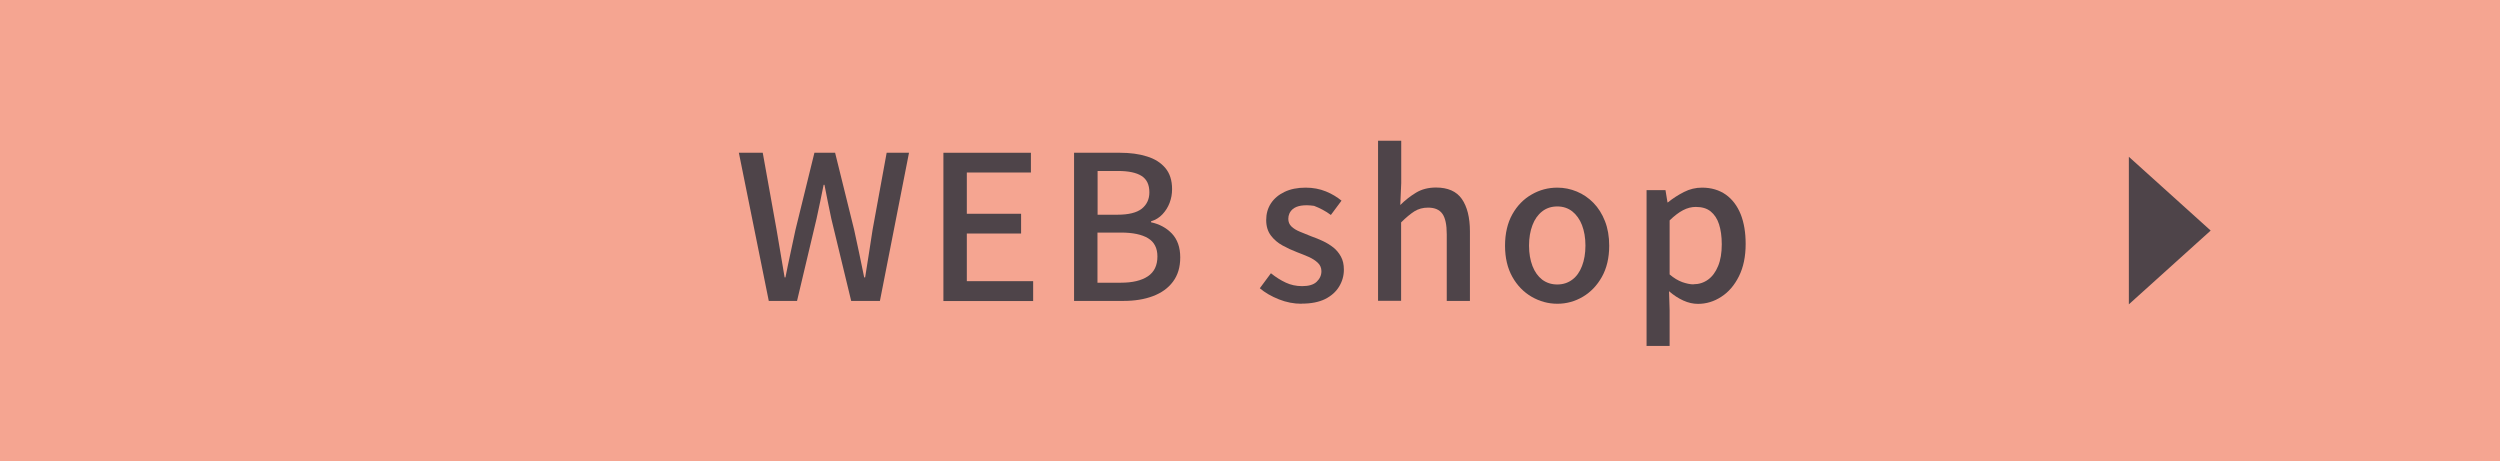
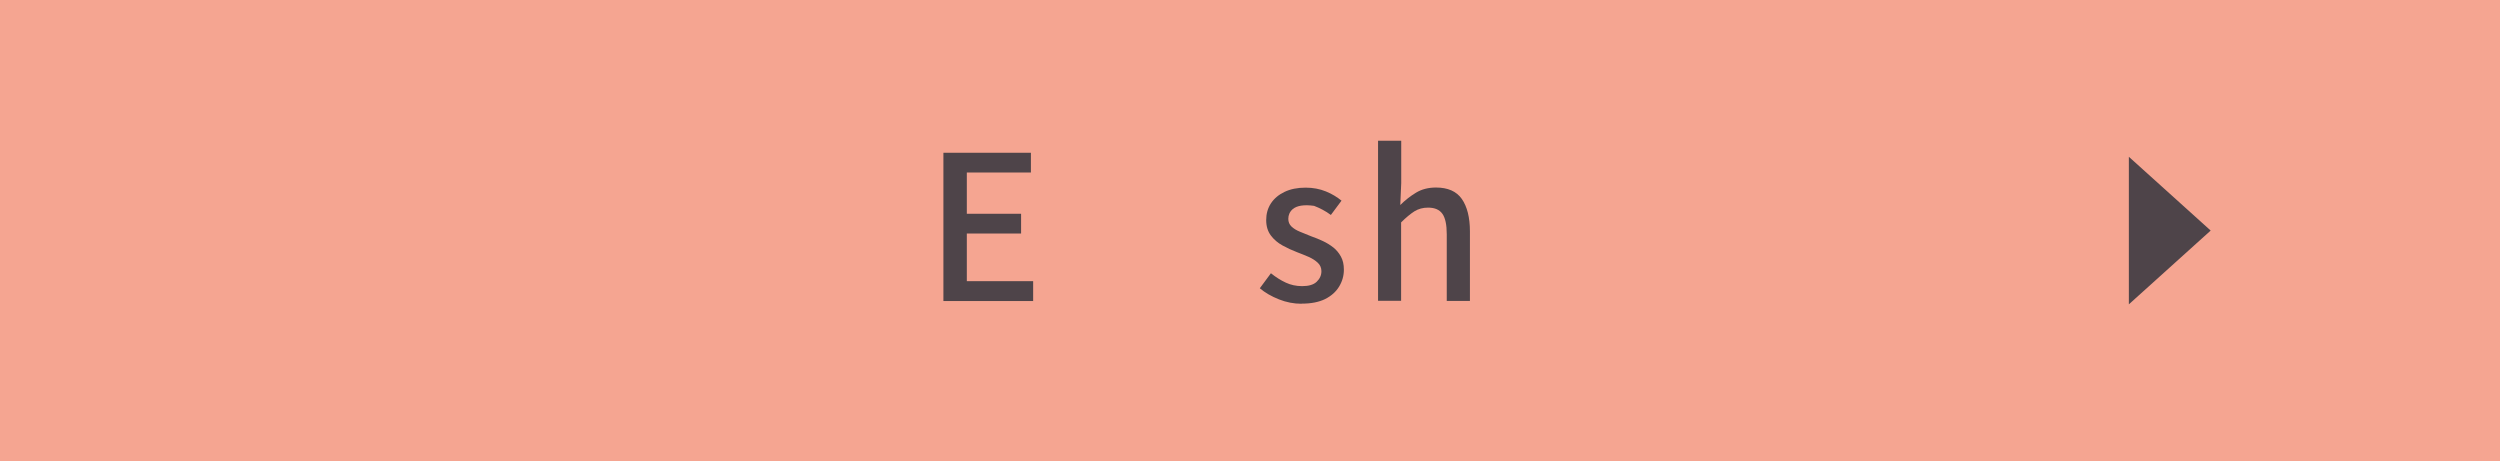
<svg xmlns="http://www.w3.org/2000/svg" width="211.44" height="39" version="1.1" viewBox="0 0 211.44 39">
  <defs>
    <style>
      .cls-1 {
        fill: #f5a591;
      }

      .cls-2 {
        fill: #4e4449;
      }
    </style>
  </defs>
  <g>
    <g id="_レイヤー_1" data-name="レイヤー_1">
      <g id="_レイヤー_1-2" data-name="_レイヤー_1">
        <g>
          <rect class="cls-1" width="211.44" height="39" />
          <polygon class="cls-2" points="180.05 25.74 186.97 19.5 180.05 13.26 180.05 25.74" />
          <g>
-             <path class="cls-2" d="M65.02,25.45l-2.53-12.53h2.02l1.17,6.51c.11.67.23,1.34.34,2.01.11.67.23,1.34.34,2.02h.07c.14-.68.27-1.35.42-2.02.14-.67.29-1.34.43-2.01l1.6-6.51h1.75l1.61,6.51c.15.66.29,1.32.43,2,.14.67.28,1.35.42,2.03h.08c.11-.68.22-1.35.32-2.02s.2-1.34.31-2.01l1.19-6.51h1.89l-2.46,12.53h-2.43l-1.68-6.95c-.1-.5-.2-.98-.3-1.45-.1-.47-.19-.94-.28-1.42h-.07c-.09.48-.19.95-.29,1.42s-.2.95-.31,1.45l-1.65,6.95h-2.4.01Z" />
            <path class="cls-2" d="M79.79,25.45v-12.53h7.4v1.67h-5.42v3.49h4.59v1.67h-4.59v4.03h5.61v1.68h-7.59Z" />
-             <path class="cls-2" d="M90.84,25.45v-12.53h3.89c.85,0,1.61.1,2.27.31.66.2,1.18.53,1.56.98s.57,1.05.57,1.79c0,.41-.07.79-.21,1.16s-.34.68-.6.96-.58.48-.97.6v.08c.71.15,1.3.47,1.77.96.46.49.7,1.16.7,2.01s-.21,1.51-.62,2.06-.98.95-1.7,1.22c-.72.27-1.54.4-2.47.4h-4.19ZM92.82,18.16h1.68c.95,0,1.64-.17,2.07-.51.42-.34.64-.8.64-1.38,0-.65-.22-1.11-.66-1.39-.44-.28-1.11-.42-1.99-.42h-1.73v3.69h0ZM92.82,23.91h1.99c.97,0,1.73-.18,2.27-.54.54-.36.81-.92.81-1.68,0-.7-.26-1.22-.79-1.54s-1.29-.48-2.29-.48h-1.99v4.25h0Z" />
            <path class="cls-2" d="M110.07,25.69c-.64,0-1.27-.12-1.9-.37-.63-.25-1.17-.56-1.62-.94l.94-1.27c.41.33.82.59,1.25.79.42.2.89.3,1.39.3.56,0,.97-.12,1.23-.37s.4-.54.4-.89c0-.28-.1-.52-.3-.71s-.46-.36-.77-.5c-.32-.14-.65-.27-.99-.4-.42-.16-.83-.35-1.23-.57s-.73-.5-.99-.85c-.26-.35-.39-.78-.39-1.3s.13-1,.4-1.41c.27-.41.65-.73,1.15-.97s1.09-.36,1.79-.36c.62,0,1.19.11,1.71.32.52.21.95.48,1.32.78l-.9,1.21c-.46-.34-.93-.58-1.42-.77-.85-.12-1.46-.02-1.81.28-.25.22-.37.5-.37.82,0,.26.09.48.27.65s.42.32.72.44.62.25.96.39c.33.11.65.25.98.4.32.15.61.33.88.54.26.21.47.46.64.77s.25.67.25,1.11c0,.52-.14,1-.41,1.44-.27.44-.67.79-1.19,1.05-.52.25-1.17.38-1.95.38h-.04Z" />
            <path class="cls-2" d="M116.55,25.45v-13.55h1.96v3.59l-.08,1.85c.41-.41.86-.76,1.34-1.05s1.05-.43,1.68-.43c1,0,1.73.32,2.18.96s.69,1.56.69,2.75v5.88h-1.96v-5.64c0-.8-.12-1.38-.37-1.73s-.65-.52-1.21-.52c-.43,0-.81.1-1.15.31-.33.21-.71.52-1.13.94v6.63h-1.96.01Z" />
-             <path class="cls-2" d="M131.71,25.69c-.77,0-1.49-.2-2.17-.59-.67-.39-1.22-.95-1.63-1.68-.41-.73-.62-1.61-.62-2.64s.21-1.93.62-2.66c.41-.73.96-1.29,1.63-1.67.67-.39,1.4-.58,2.17-.58.57,0,1.12.11,1.65.33.53.22,1,.54,1.41.96.41.42.73.93.97,1.54s.36,1.3.36,2.08c0,1.03-.21,1.91-.62,2.64-.41.73-.95,1.29-1.61,1.68-.66.39-1.38.59-2.15.59h-.01ZM131.71,24.06c.49,0,.91-.14,1.27-.41s.63-.65.82-1.15c.19-.49.29-1.07.29-1.73s-.1-1.23-.29-1.73c-.19-.49-.47-.88-.82-1.16-.36-.28-.78-.42-1.27-.42s-.93.14-1.28.42c-.36.28-.63.66-.82,1.16s-.29,1.07-.29,1.73.1,1.23.29,1.73c.19.49.47.88.82,1.15.36.27.78.41,1.28.41Z" />
-             <path class="cls-2" d="M139.26,29.24v-13.16h1.6l.17,1.04h.03c.42-.34.87-.63,1.36-.88s1-.37,1.53-.37c.78,0,1.45.2,2.01.59.56.4.97.95,1.26,1.66.28.71.42,1.54.42,2.51,0,1.07-.19,1.98-.57,2.74s-.88,1.34-1.49,1.73c-.61.4-1.27.6-1.97.6-.41,0-.82-.09-1.24-.28s-.82-.45-1.21-.79l.05,1.6v3.03h-1.96v-.02ZM143.24,24.04c.45,0,.86-.13,1.22-.39s.64-.64.85-1.15c.21-.5.31-1.12.31-1.84,0-.66-.08-1.22-.23-1.69-.15-.47-.39-.83-.71-1.09s-.74-.38-1.26-.38c-.36,0-.72.09-1.08.28s-.73.47-1.13.86v4.57c.36.31.72.52,1.07.65.35.12.67.19.95.19h0Z" />
          </g>
        </g>
      </g>
    </g>
  </g>
</svg>